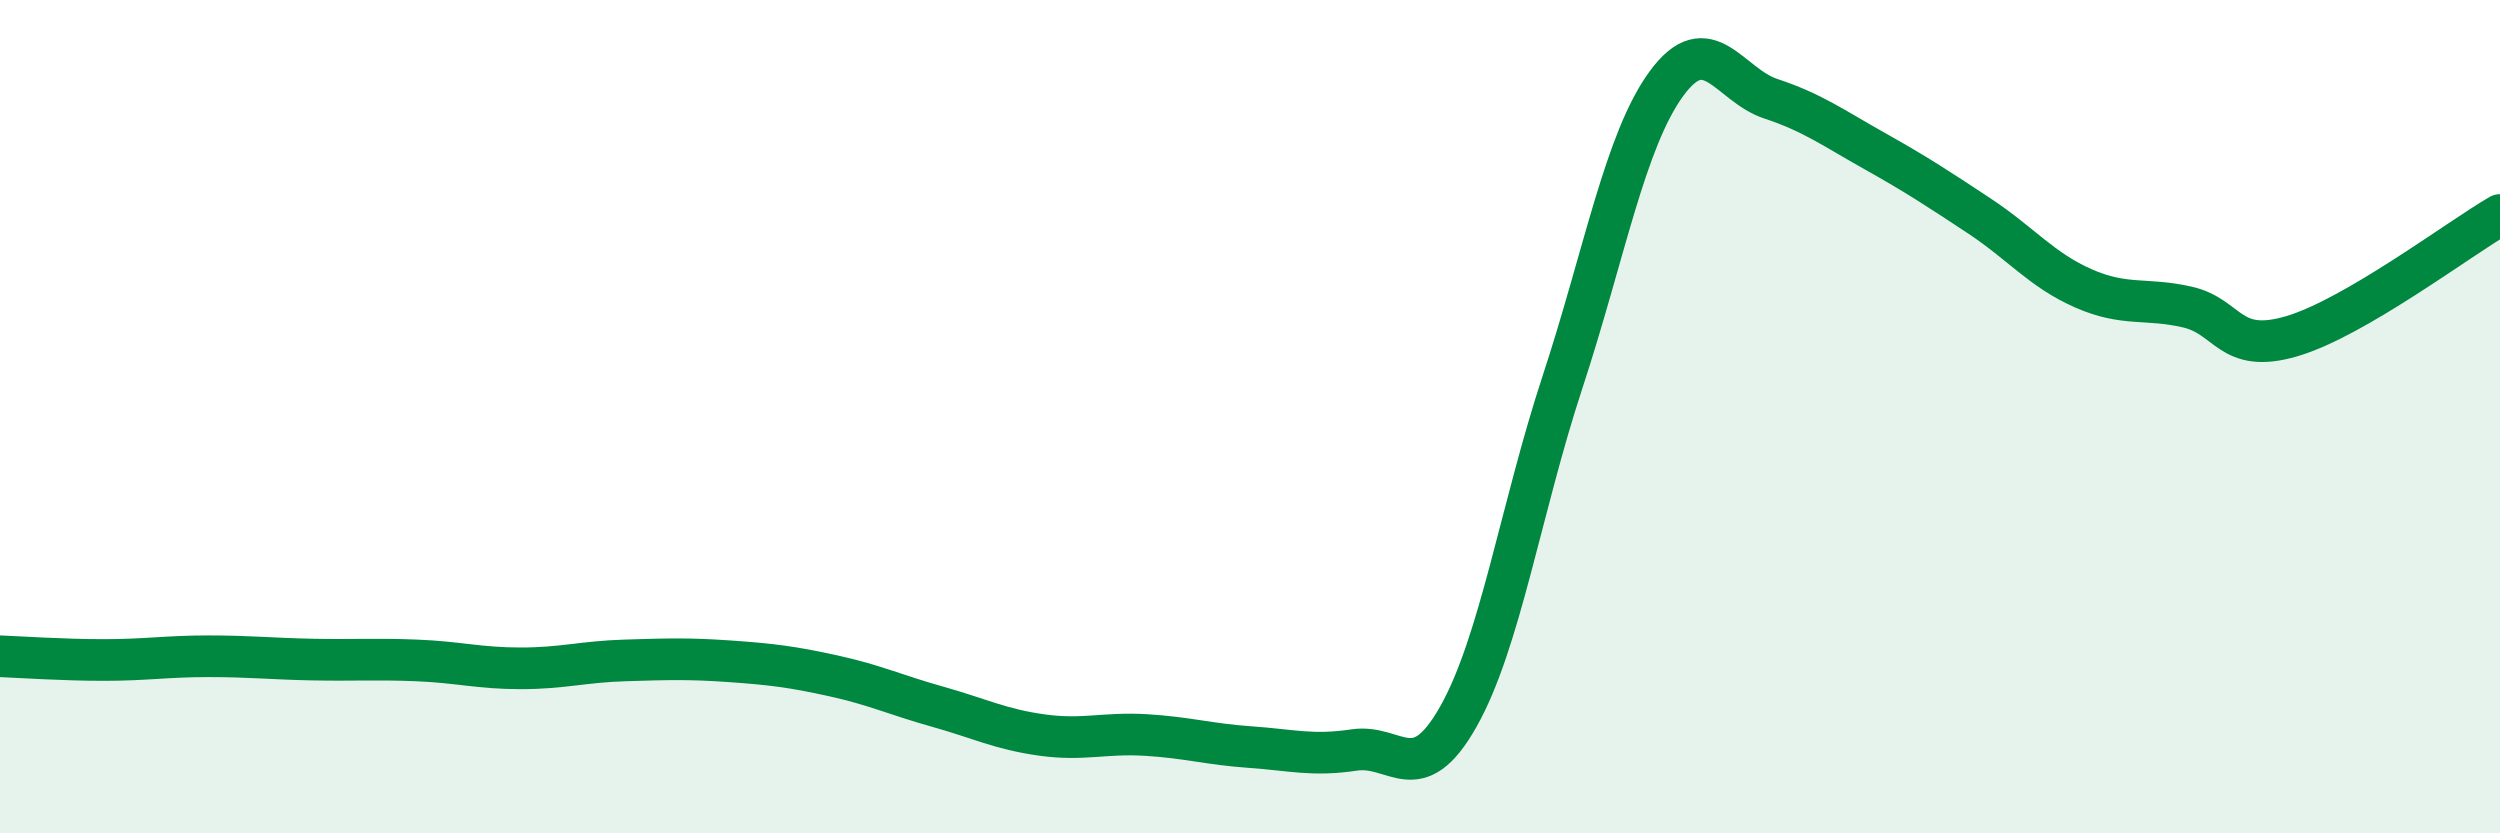
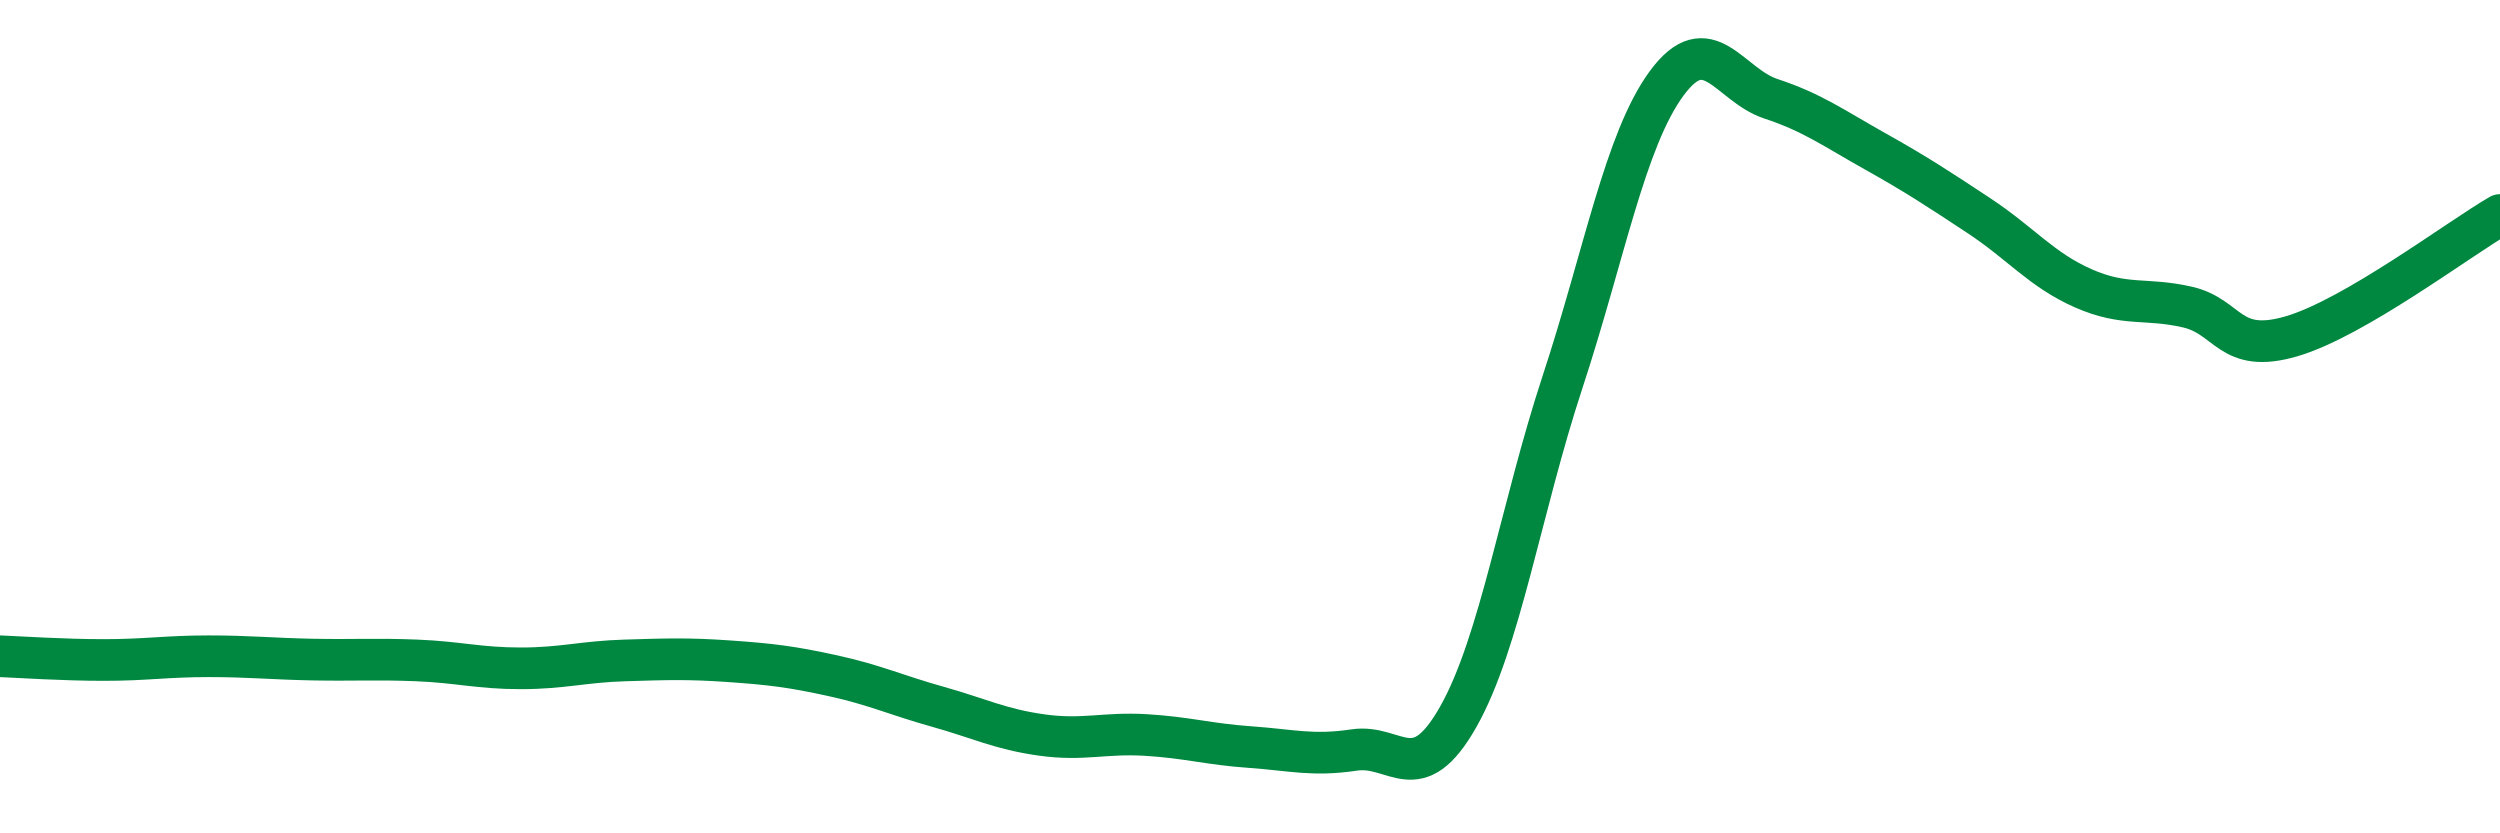
<svg xmlns="http://www.w3.org/2000/svg" width="60" height="20" viewBox="0 0 60 20">
-   <path d="M 0,15.75 C 0.5,15.77 1.5,15.84 2.5,15.84 C 3.5,15.84 4,15.75 5,15.75 C 6,15.75 6.5,15.81 7.5,15.83 C 8.5,15.85 9,15.81 10,15.85 C 11,15.89 11.5,16.04 12.5,16.04 C 13.5,16.04 14,15.88 15,15.85 C 16,15.82 16.5,15.8 17.5,15.87 C 18.5,15.94 19,16 20,16.22 C 21,16.44 21.5,16.68 22.5,16.96 C 23.5,17.24 24,17.5 25,17.64 C 26,17.78 26.5,17.58 27.5,17.64 C 28.5,17.7 29,17.86 30,17.93 C 31,18 31.5,18.15 32.5,18 C 33.5,17.85 34,18.97 35,17.2 C 36,15.43 36.5,12.21 37.5,9.17 C 38.5,6.13 39,3.36 40,2 C 41,0.64 41.5,2.04 42.5,2.37 C 43.5,2.7 44,3.07 45,3.63 C 46,4.19 46.5,4.52 47.5,5.18 C 48.5,5.84 49,6.48 50,6.92 C 51,7.36 51.5,7.14 52.5,7.37 C 53.5,7.6 53.5,8.51 55,8.07 C 56.5,7.63 59,5.74 60,5.16L60 20L0 20Z" fill="#008740" opacity="0.1" stroke-linecap="round" stroke-linejoin="round" />
  <path d="M 0,15.75 C 0.5,15.77 1.5,15.84 2.5,15.84 C 3.5,15.84 4,15.75 5,15.75 C 6,15.75 6.5,15.81 7.5,15.83 C 8.5,15.85 9,15.81 10,15.85 C 11,15.89 11.5,16.04 12.5,16.04 C 13.5,16.04 14,15.88 15,15.85 C 16,15.82 16.5,15.8 17.5,15.87 C 18.5,15.94 19,16 20,16.22 C 21,16.44 21.5,16.68 22.5,16.96 C 23.5,17.24 24,17.5 25,17.64 C 26,17.78 26.5,17.58 27.5,17.64 C 28.5,17.7 29,17.86 30,17.93 C 31,18 31.5,18.15 32.5,18 C 33.5,17.85 34,18.97 35,17.2 C 36,15.43 36.5,12.21 37.5,9.17 C 38.5,6.13 39,3.36 40,2 C 41,0.64 41.5,2.04 42.5,2.37 C 43.5,2.7 44,3.07 45,3.63 C 46,4.19 46.5,4.52 47.5,5.18 C 48.5,5.84 49,6.48 50,6.92 C 51,7.36 51.5,7.14 52.5,7.37 C 53.5,7.6 53.5,8.51 55,8.07 C 56.5,7.63 59,5.74 60,5.16" stroke="#008740" stroke-width="1" fill="none" stroke-linecap="round" stroke-linejoin="round" />
</svg>